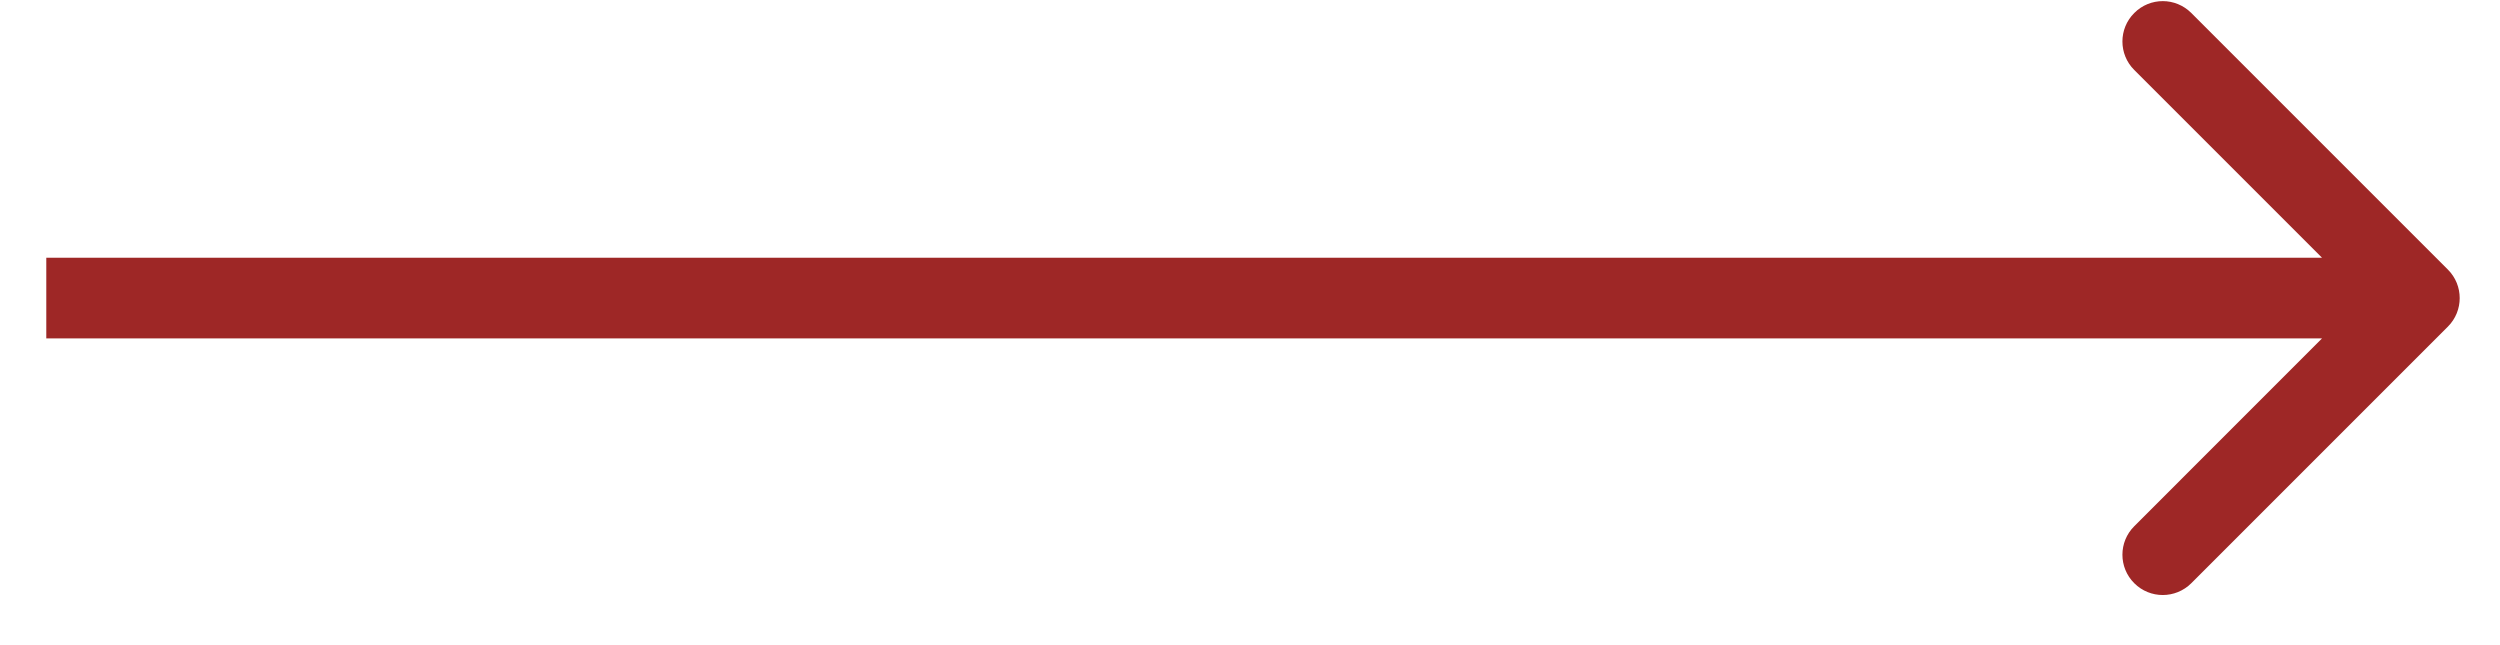
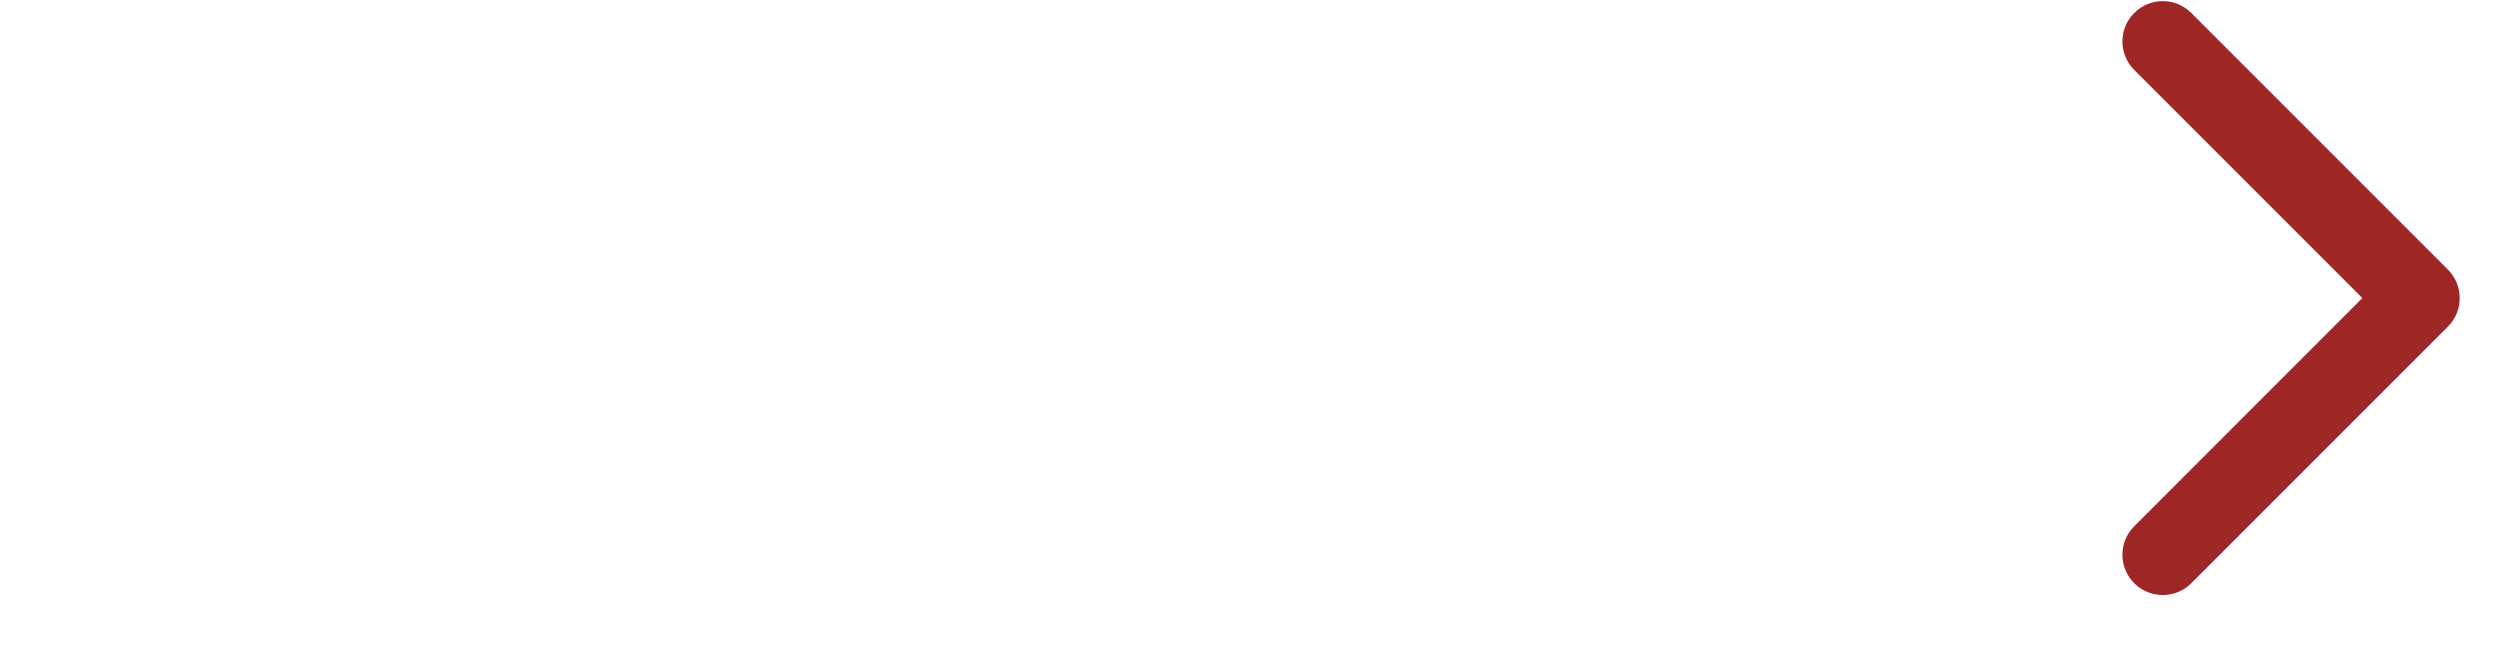
<svg xmlns="http://www.w3.org/2000/svg" width="31" height="8" viewBox="0 0 31 8" fill="none">
-   <path d="M30.354 4.05C30.549 3.855 30.549 3.538 30.354 3.343L27.172 0.161C26.976 -0.035 26.66 -0.035 26.465 0.161C26.269 0.356 26.269 0.673 26.465 0.868L29.293 3.696L26.465 6.525C26.269 6.72 26.269 7.037 26.465 7.232C26.66 7.427 26.976 7.427 27.172 7.232L30.354 4.05ZM0.574 4.196H30V3.196H0.574V4.196Z" fill="#9E2726" />
+   <path d="M30.354 4.05C30.549 3.855 30.549 3.538 30.354 3.343L27.172 0.161C26.976 -0.035 26.66 -0.035 26.465 0.161C26.269 0.356 26.269 0.673 26.465 0.868L29.293 3.696L26.465 6.525C26.269 6.72 26.269 7.037 26.465 7.232C26.66 7.427 26.976 7.427 27.172 7.232L30.354 4.05ZM0.574 4.196H30V3.196V4.196Z" fill="#9E2726" />
</svg>